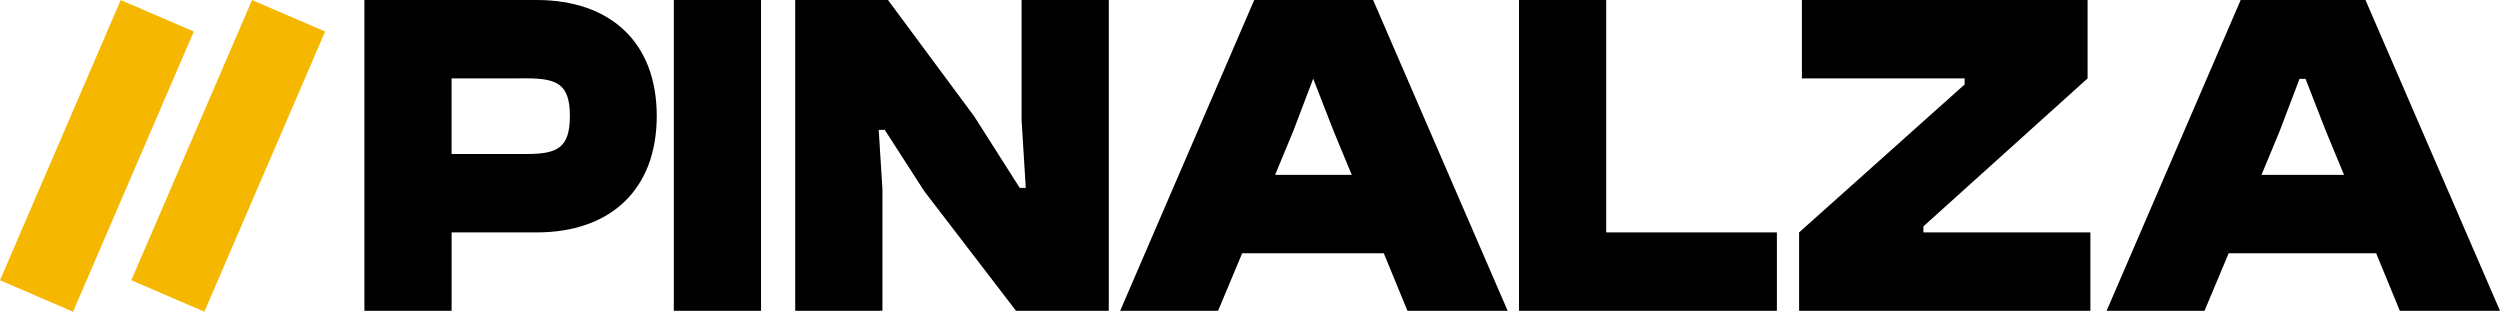
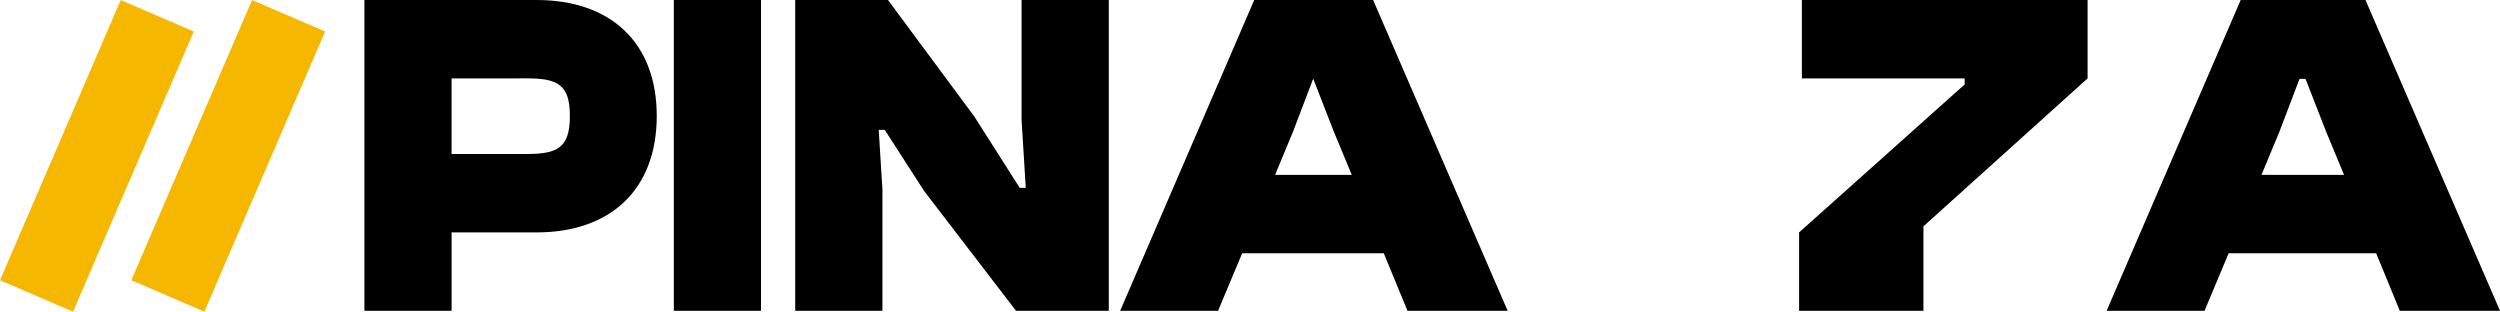
<svg xmlns="http://www.w3.org/2000/svg" viewBox="0 0 1347.56 168.01">
  <defs>
    <style>.cls-1{fill:#f5b700;}</style>
  </defs>
  <g id="Capa_2" data-name="Capa 2">
    <g id="Capa_1-2" data-name="Capa 1">
      <path d="M196.42,167.53V0h92.77C329,0,354,22.75,354,62.51s-25,62.76-64.76,62.76H243.43v42.26Zm47-125.27V83h40.51c16.5,0,23.25-3.26,23.25-20.51,0-17-6.75-20.25-23.25-20.25Z" />
      <path d="M363.21,167.53V0h47V167.53Z" />
      <path d="M428.64,167.53V0h50l46.51,62.76,24.51,38.51h3.25l-2.25-36.51V0h47V167.53h-50L498.16,103,476.9,70h-3.25l2,32v65.51Z" />
      <path d="M603.79,167.53,676.06,0h64.08l72.52,167.53h-54l-12.76-31H669.56l-13,31Zm83.52-73.26h41.33l-9.75-23.51-11-28.25h-.08L697.06,70.76Z" />
-       <path d="M818.78,167.53V0h47V125.27h92v42.26Z" />
-       <path d="M969.76,167.53V125.27L1059,45.51V42.26H971.26V0h154V42.26L1036.77,122v3.25h90v42.26Z" />
+       <path d="M969.76,167.53V125.27L1059,45.51V42.26H971.26V0h154V42.26L1036.77,122v3.25v42.26Z" />
      <path d="M1135.52,167.53,1207.78,0h67.27l72.51,167.53h-54l-12.75-31h-79.52l-13,31ZM1219,94.27h44.5l-9.75-23.51-11-28.25h-3.25l-10.75,28.25Z" />
      <rect class="cls-1" x="40.78" y="62.58" width="164.45" height="42.87" transform="translate(248.84 4.3) rotate(113.31)" />
      <rect class="cls-1" x="-30" y="62.58" width="164.45" height="42.87" transform="translate(150.05 69.31) rotate(113.31)" />
    </g>
  </g>
</svg>